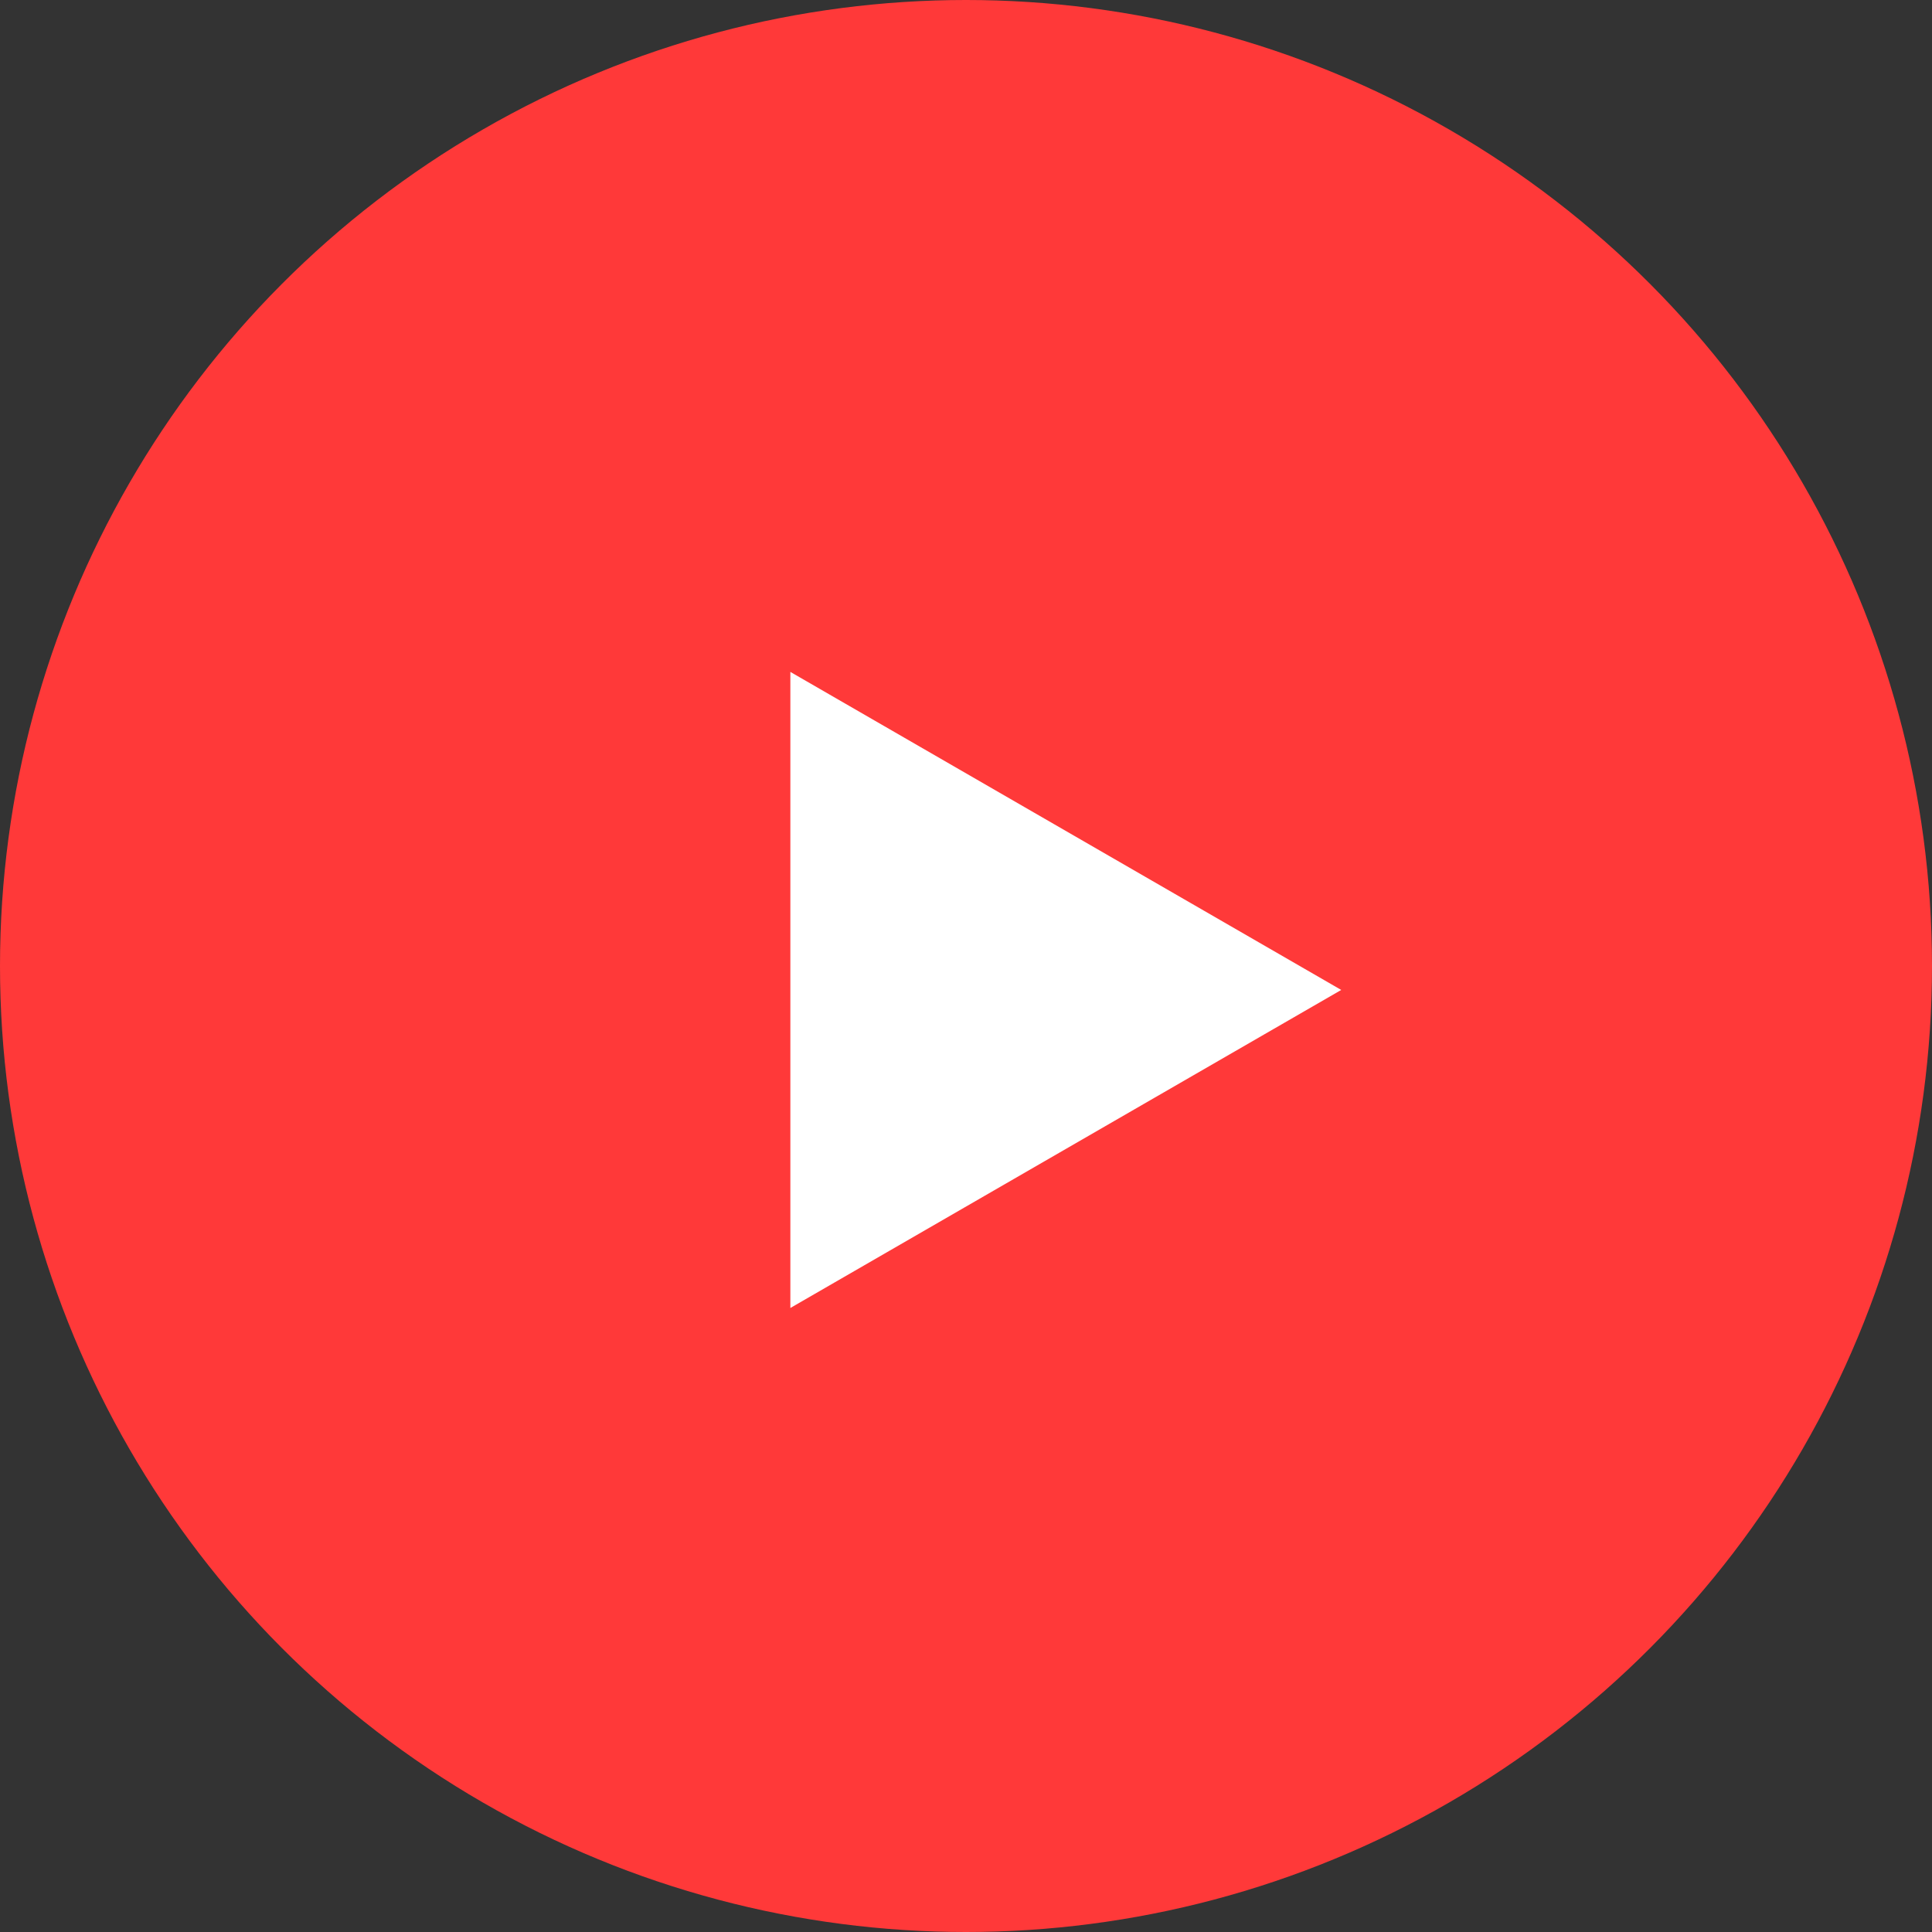
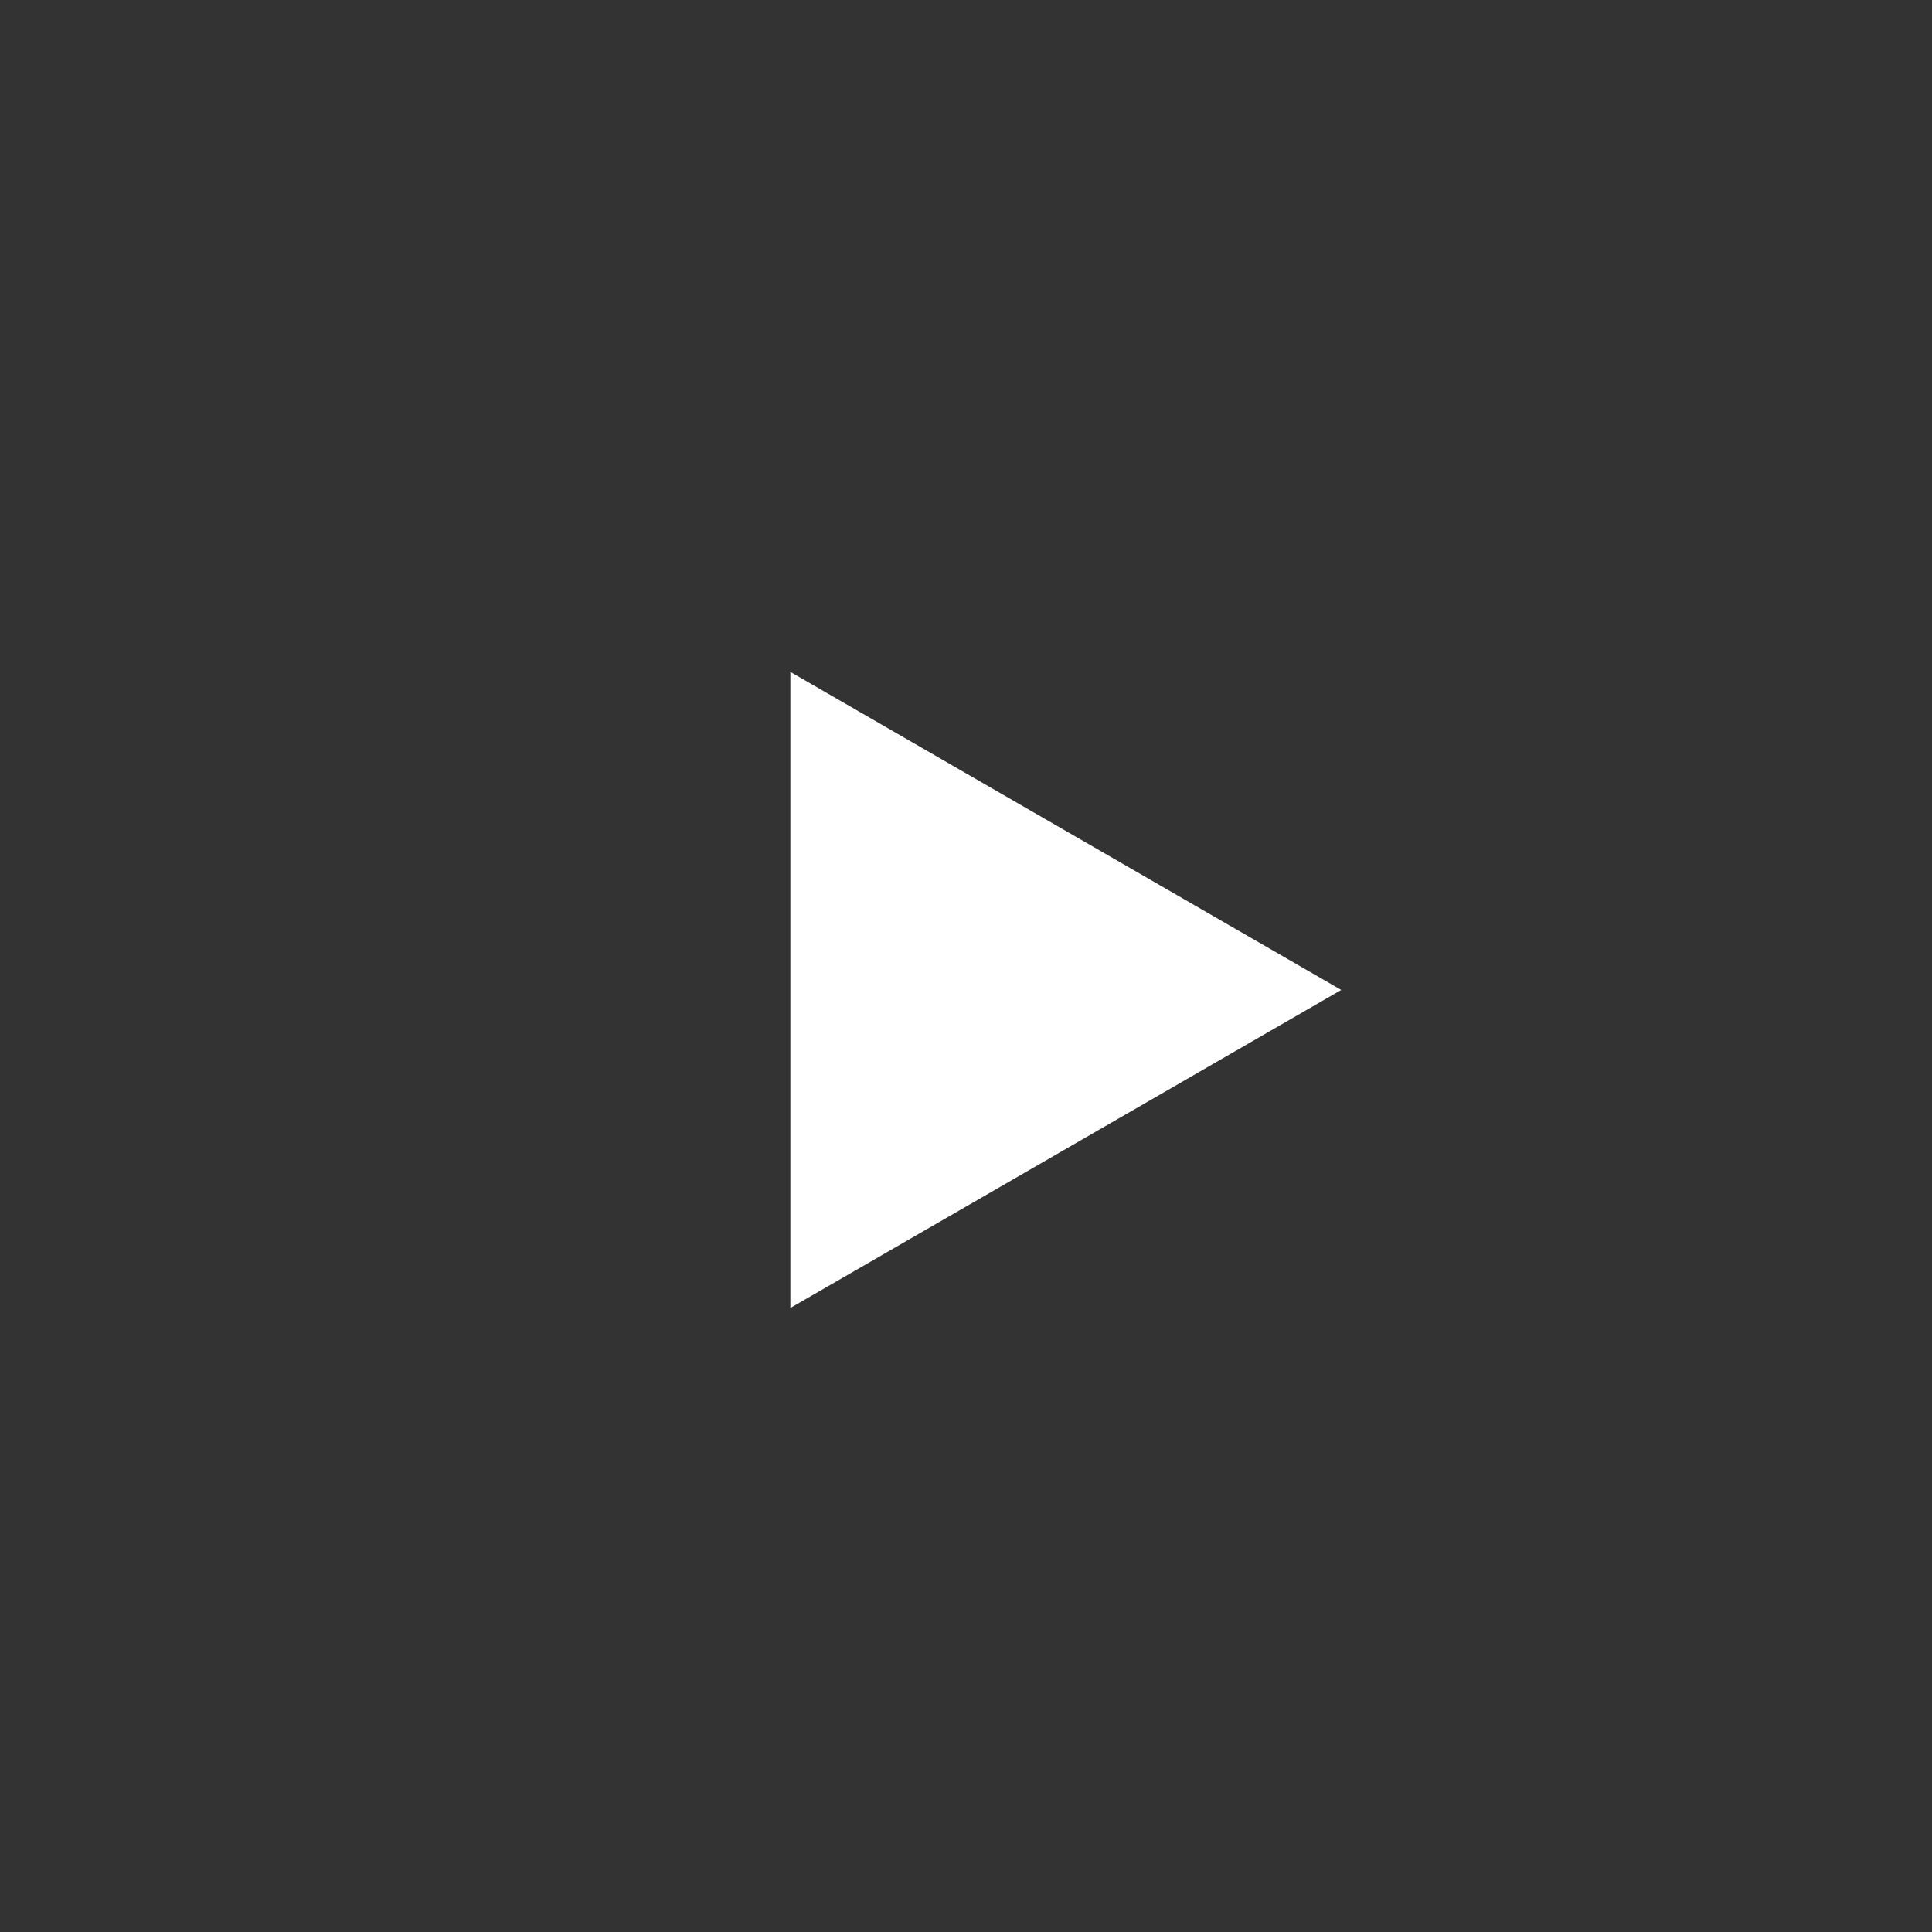
<svg xmlns="http://www.w3.org/2000/svg" width="91" height="91" viewBox="0 0 91 91" fill="none">
  <rect x="0" y="0" width="91" height="91" fill="#333333" stroke="none" />
-   <circle cx="45.5" cy="45.5" r="45.5" fill="#FF3939" />
  <path d="M63.174 46.628L37.227 31.648V61.608L63.174 46.628Z" fill="white" />
</svg>